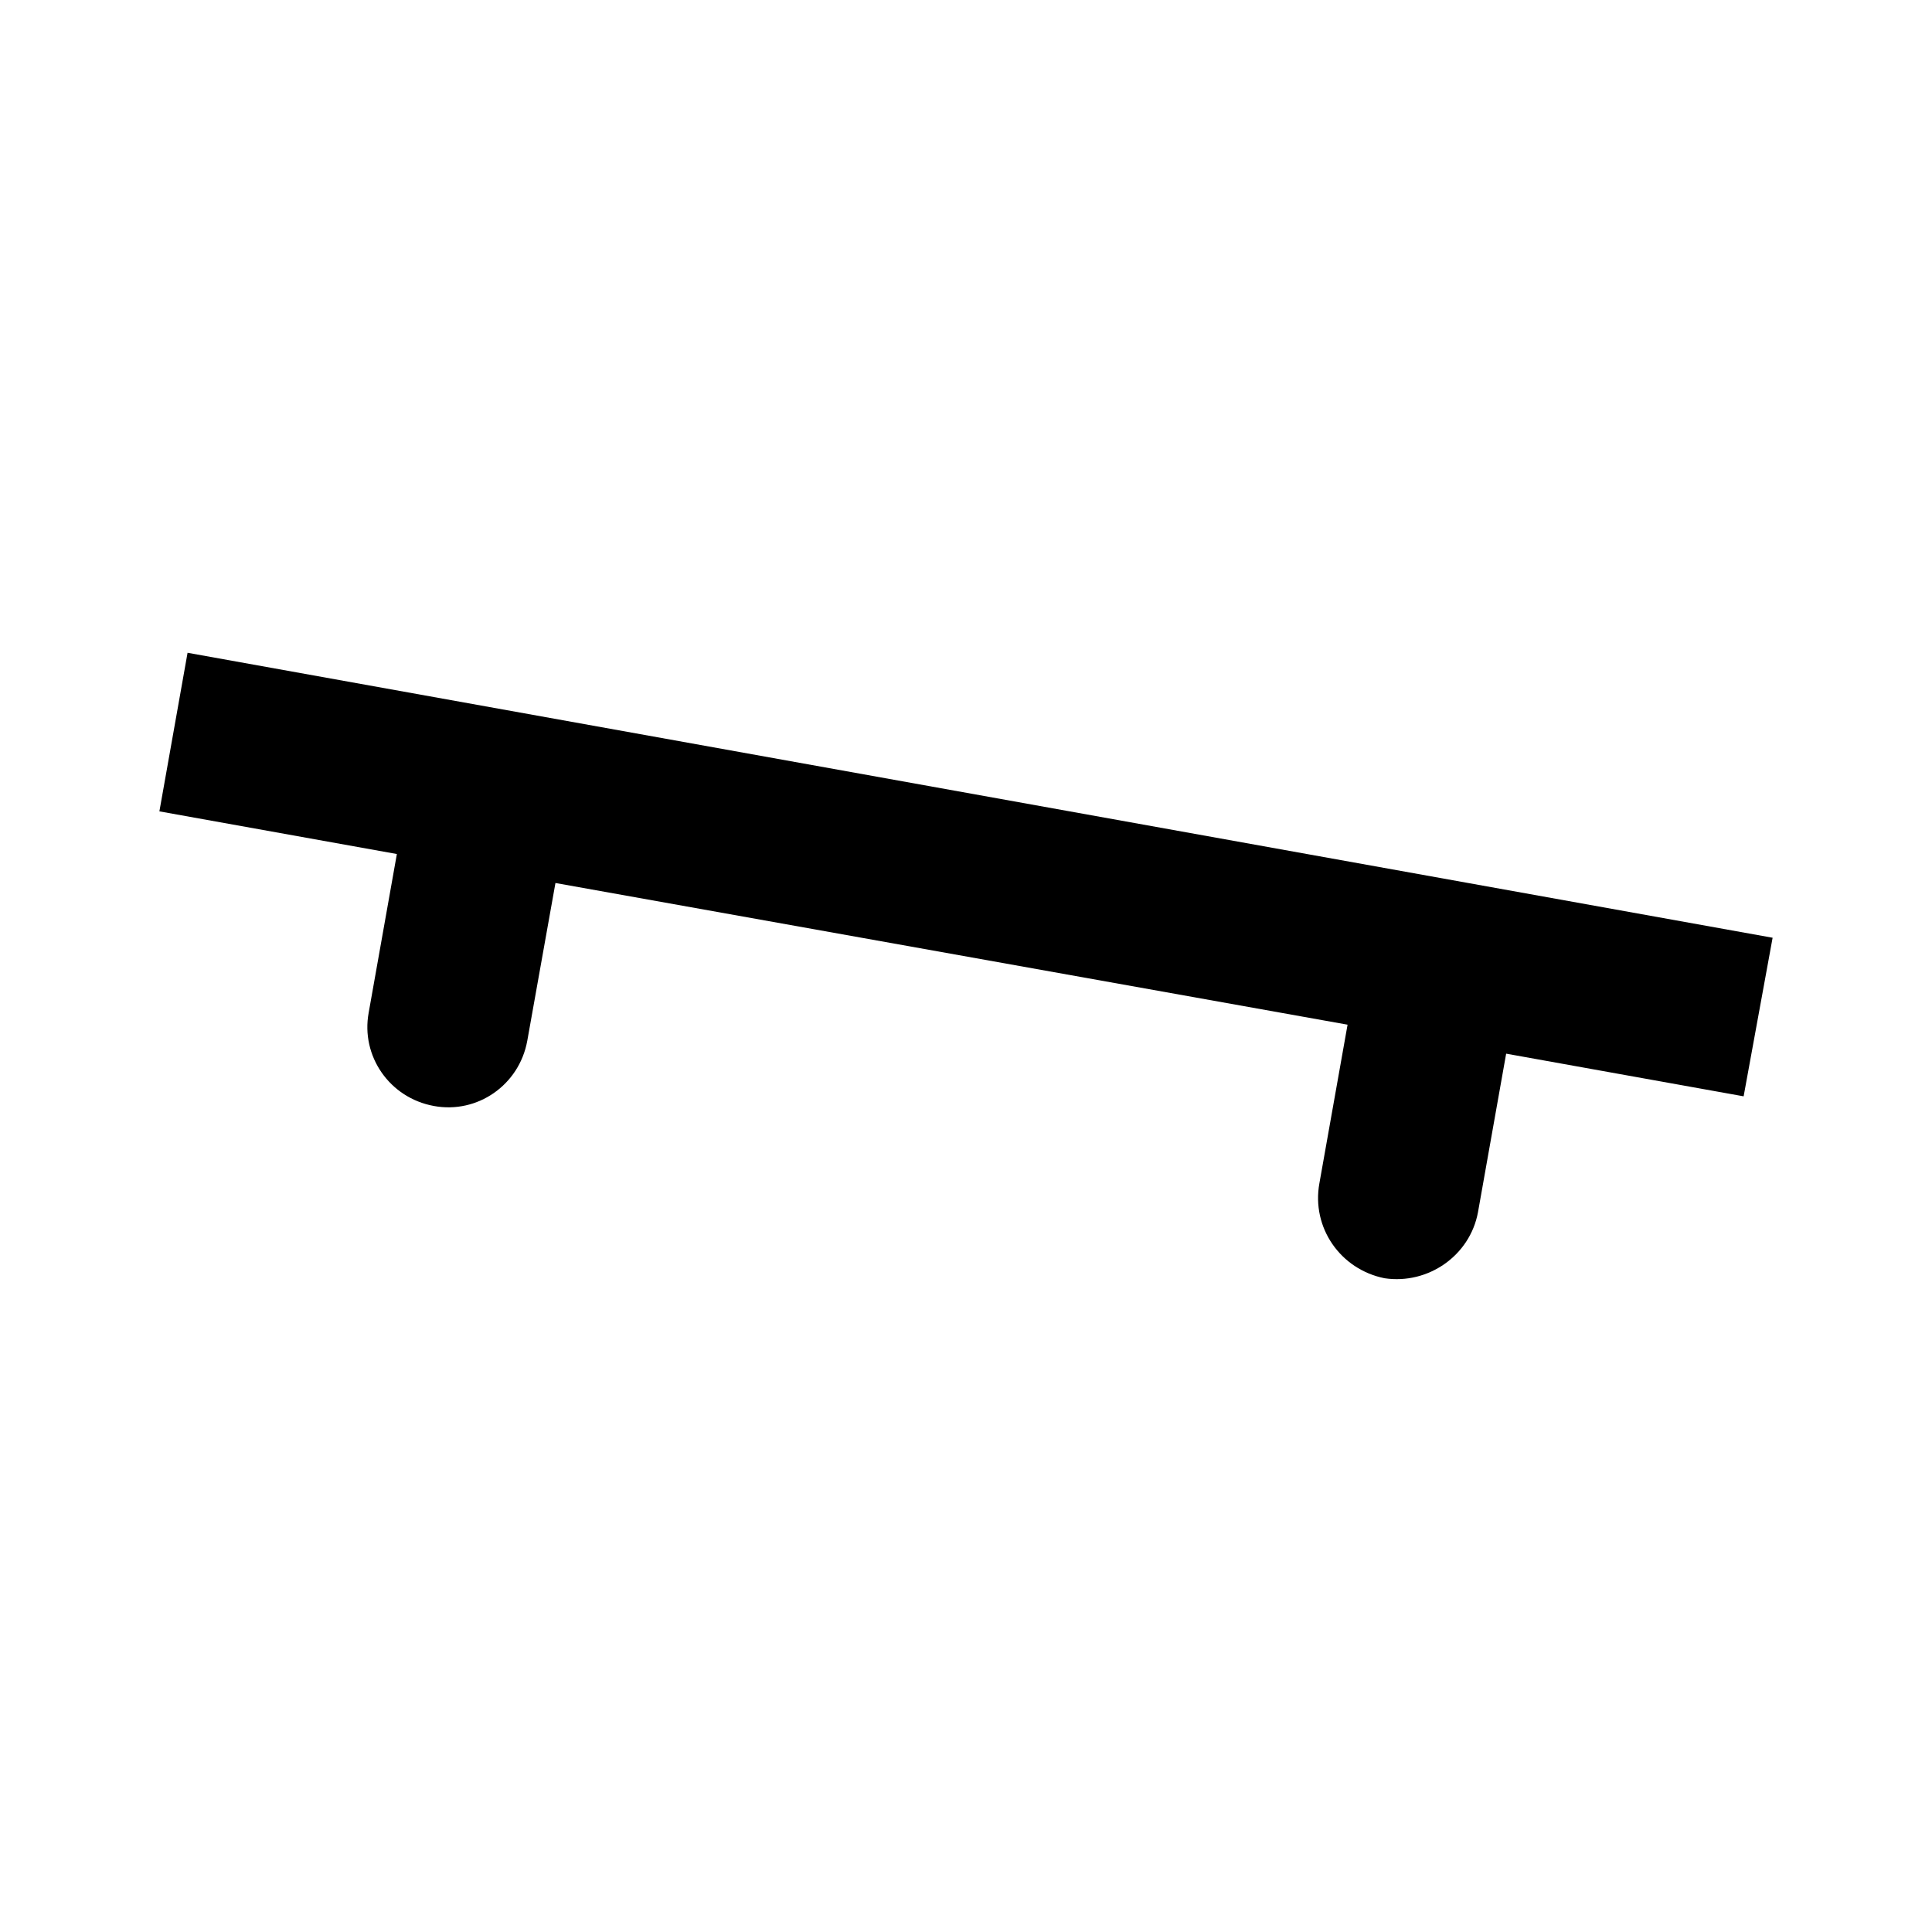
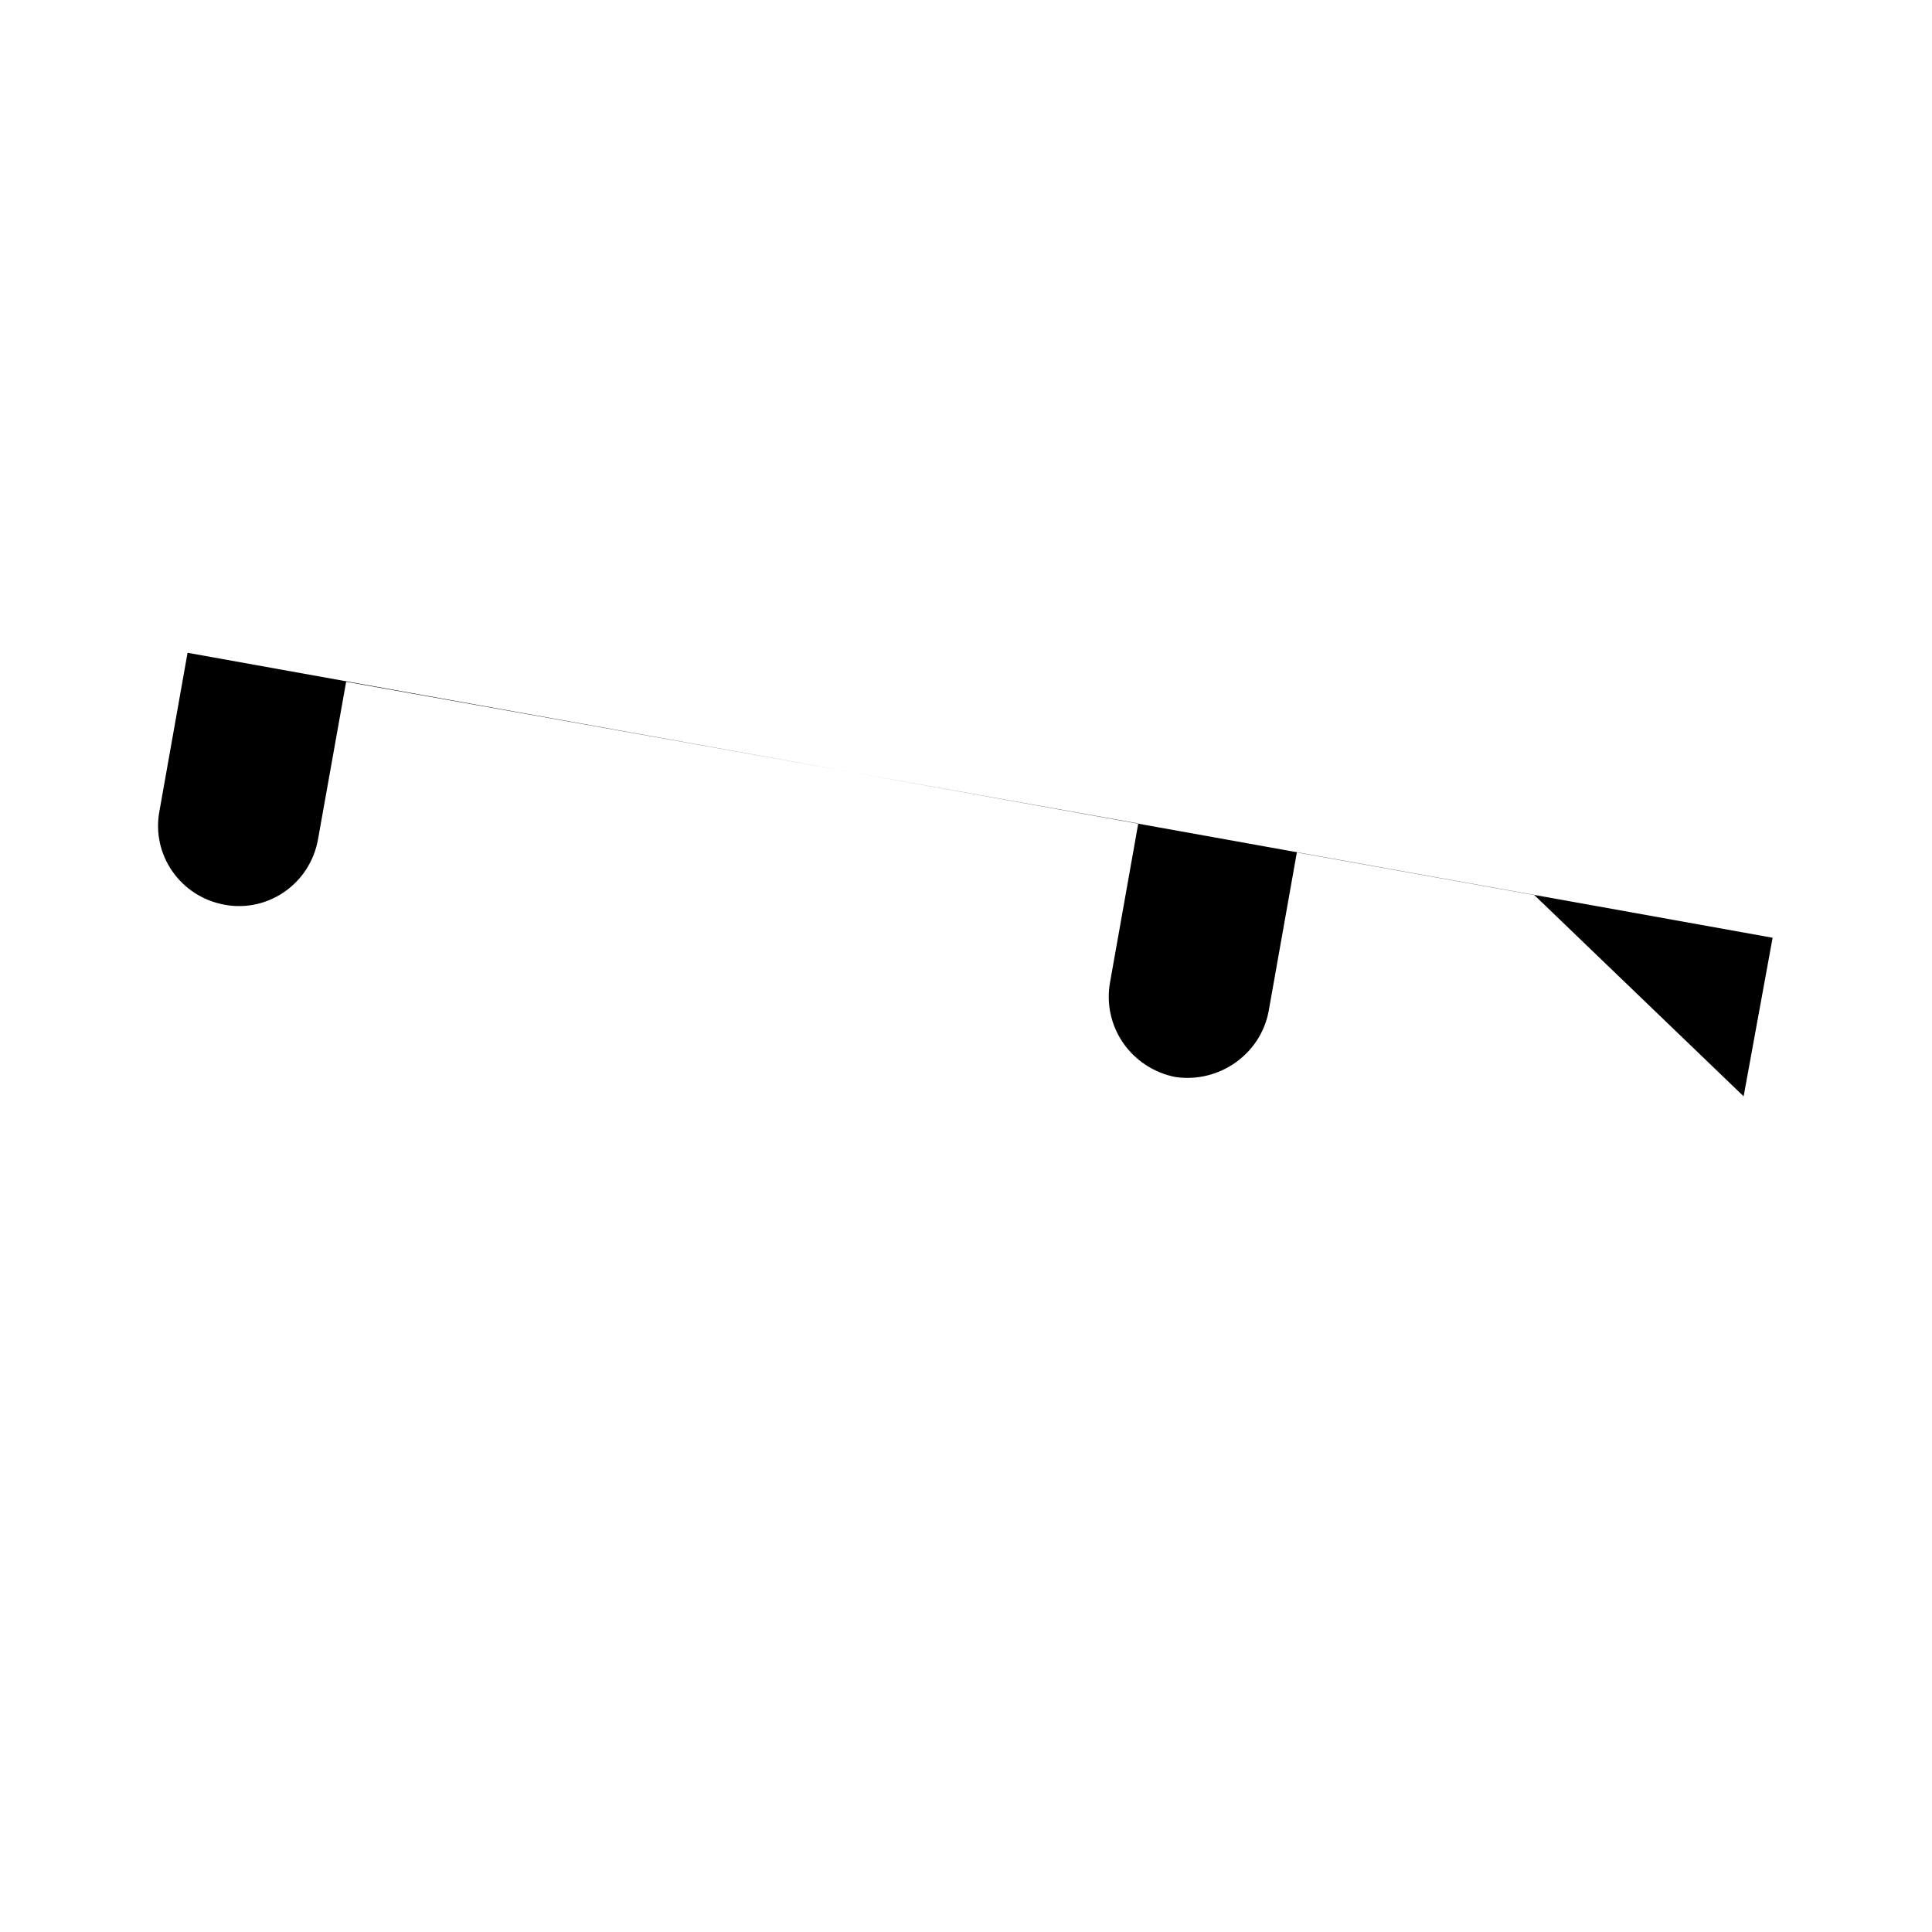
<svg xmlns="http://www.w3.org/2000/svg" xmlns:ns1="http://sodipodi.sourceforge.net/DTD/sodipodi-0.dtd" xmlns:ns2="http://www.inkscape.org/namespaces/inkscape" version="1.1" width="24" height="24" viewBox="0 0 24 24" id="svg4" ns1:docname="bed-level.svg" ns2:version="1.1 (c4e8f9ed74, 2021-05-24)">
  <defs id="defs8" />
  <ns1:namedview id="namedview6" pagecolor="#505050" bordercolor="#ffffff" borderopacity="1" ns2:pageshadow="0" ns2:pageopacity="0" ns2:pagecheckerboard="1" showgrid="false" ns2:zoom="26" ns2:cx="12" ns2:cy="8.9423077" ns2:window-width="1600" ns2:window-height="826" ns2:window-x="0" ns2:window-y="0" ns2:window-maximized="1" ns2:current-layer="svg4" />
-   <path d="M 21.66,13.619 22.02,11.649 2.33,8.109 1.98,10.079 l 2.95,0.53 -0.35,1.97 c -0.1,0.54 0.26,1.06 0.81,1.16 0.54,0.1 1.06,-0.26 1.16,-0.81 l 0.35,-1.96 9.84,1.76 -0.35,1.97 c -0.1,0.55 0.26,1.07 0.81,1.18 0.54,0.08 1.06,-0.28 1.16,-0.82 l 0.35,-1.97 2.95,0.53" id="path2" style="fill:#000000" ns1:nodetypes="ccccccccccccccc" />
+   <path d="M 21.66,13.619 22.02,11.649 2.33,8.109 1.98,10.079 c -0.1,0.54 0.26,1.06 0.81,1.16 0.54,0.1 1.06,-0.26 1.16,-0.81 l 0.35,-1.96 9.84,1.76 -0.35,1.97 c -0.1,0.55 0.26,1.07 0.81,1.18 0.54,0.08 1.06,-0.28 1.16,-0.82 l 0.35,-1.97 2.95,0.53" id="path2" style="fill:#000000" ns1:nodetypes="ccccccccccccccc" />
</svg>